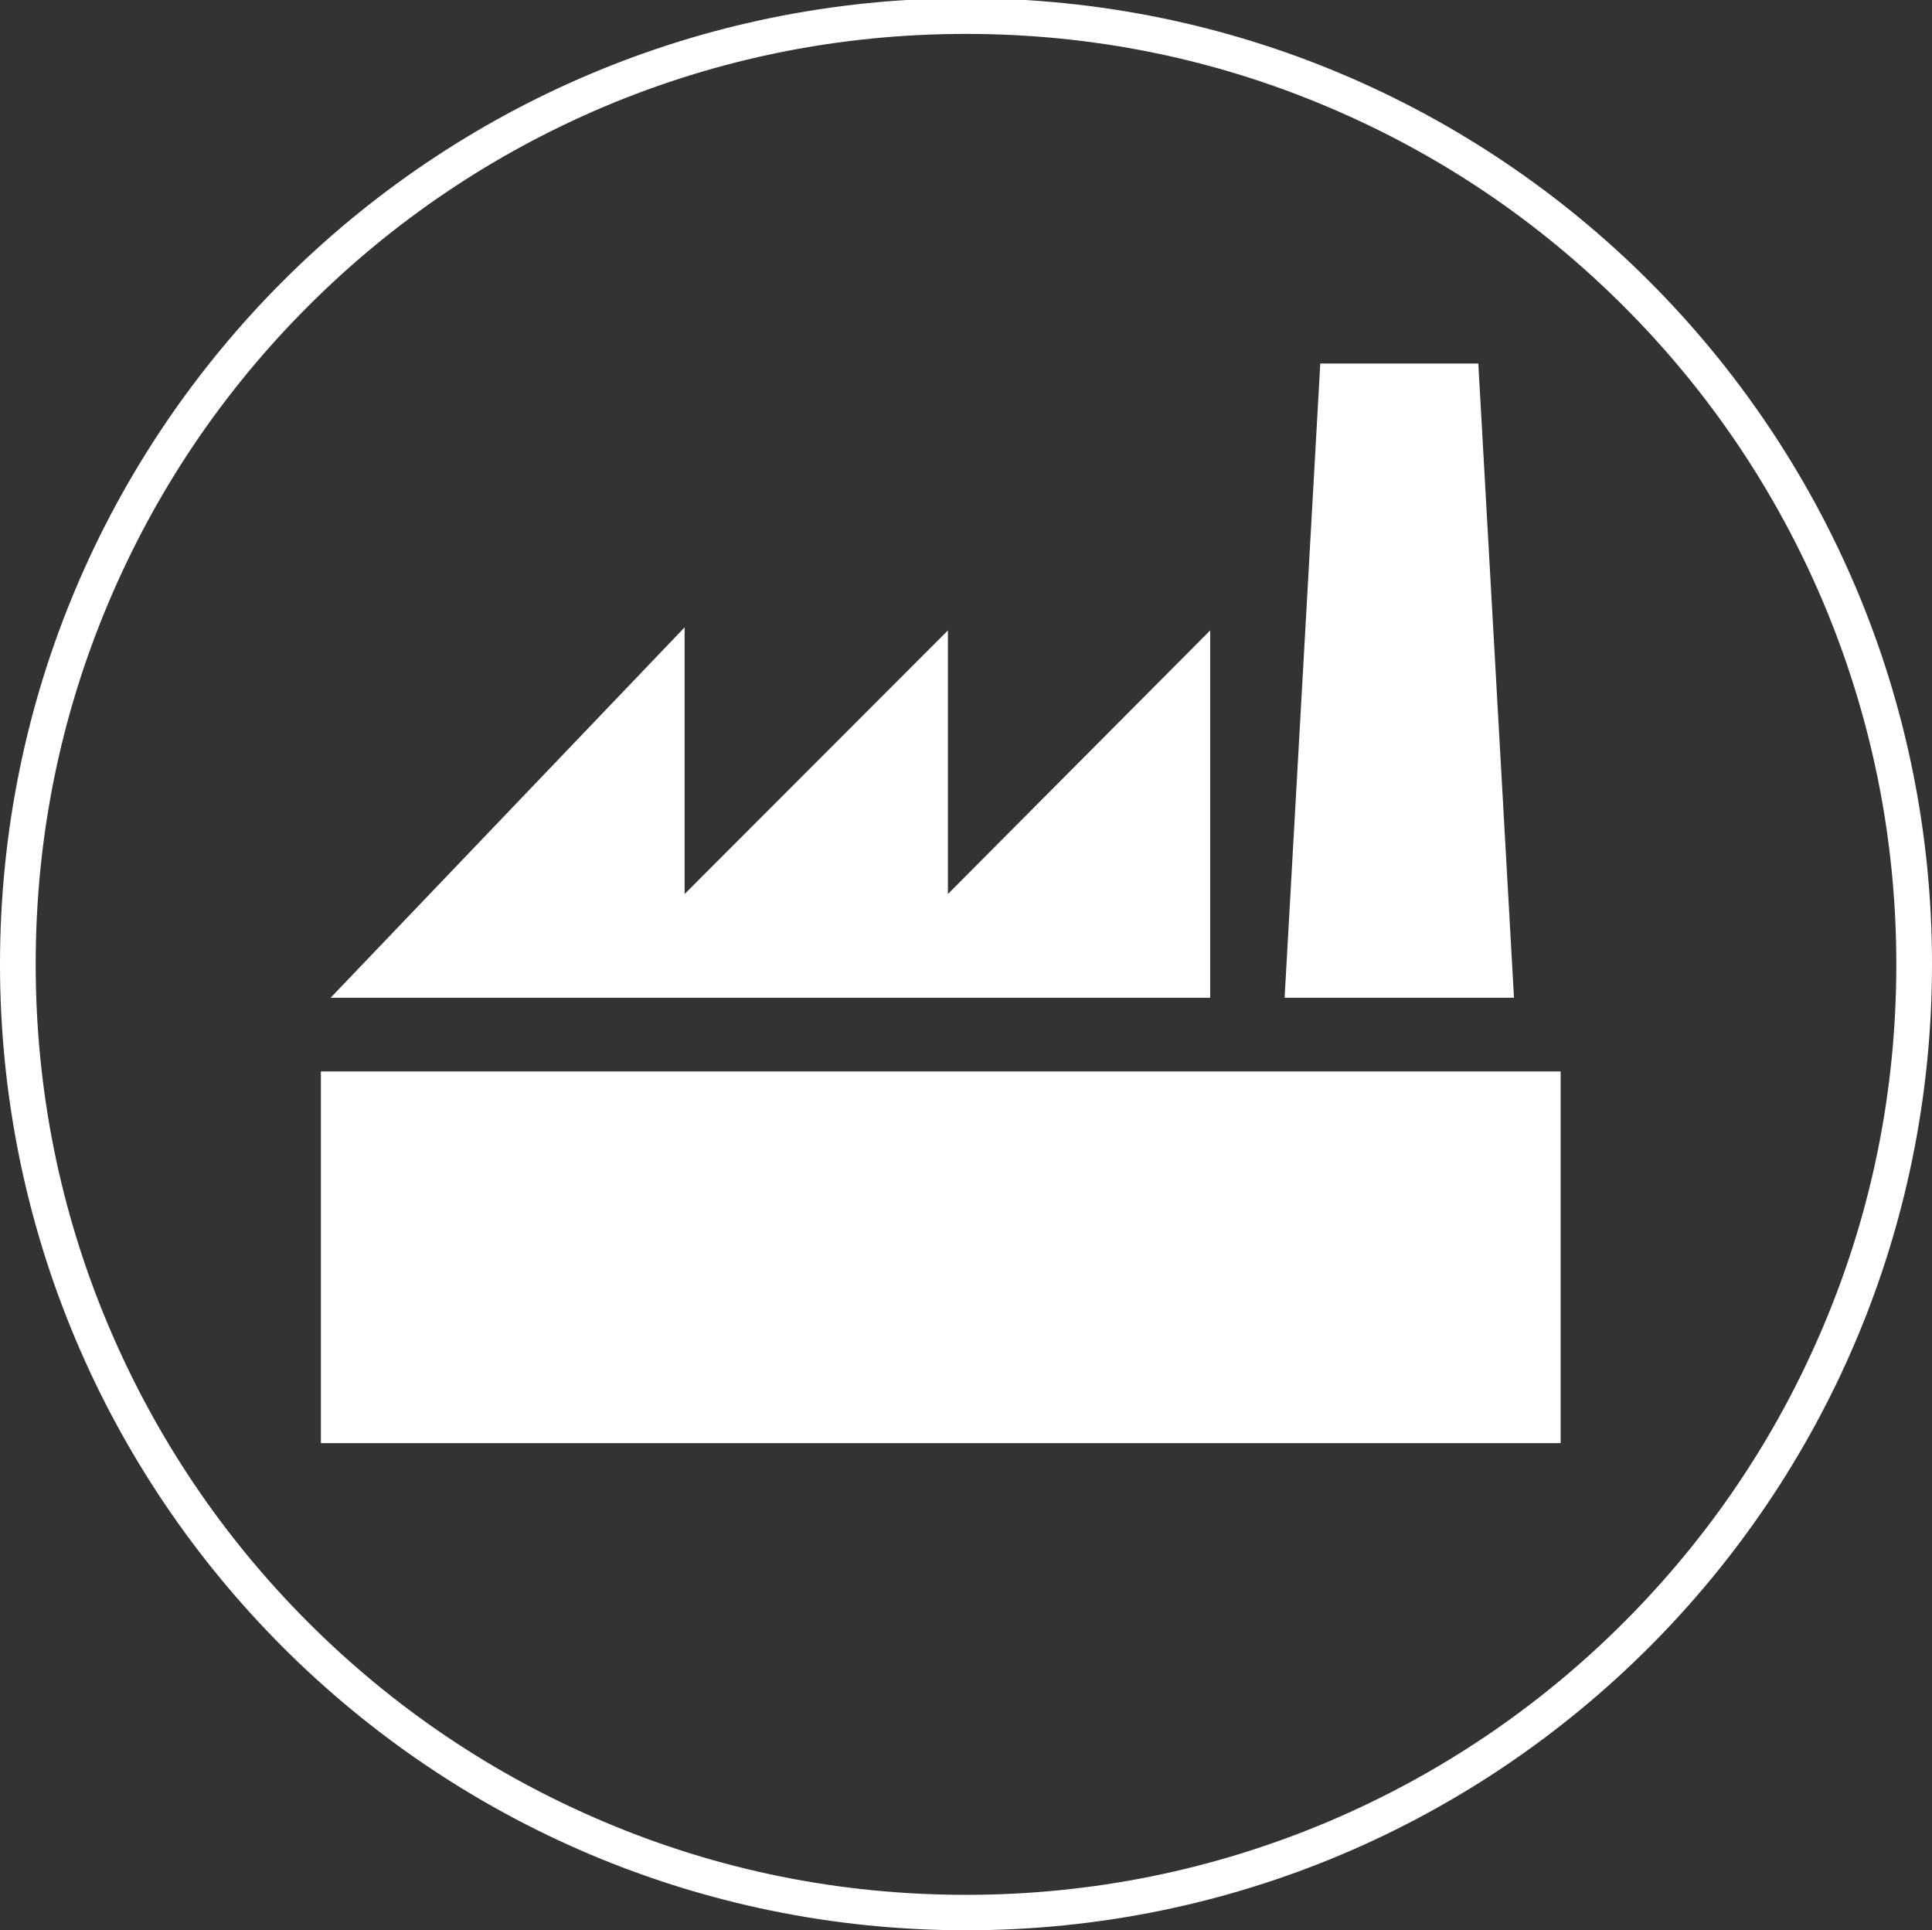
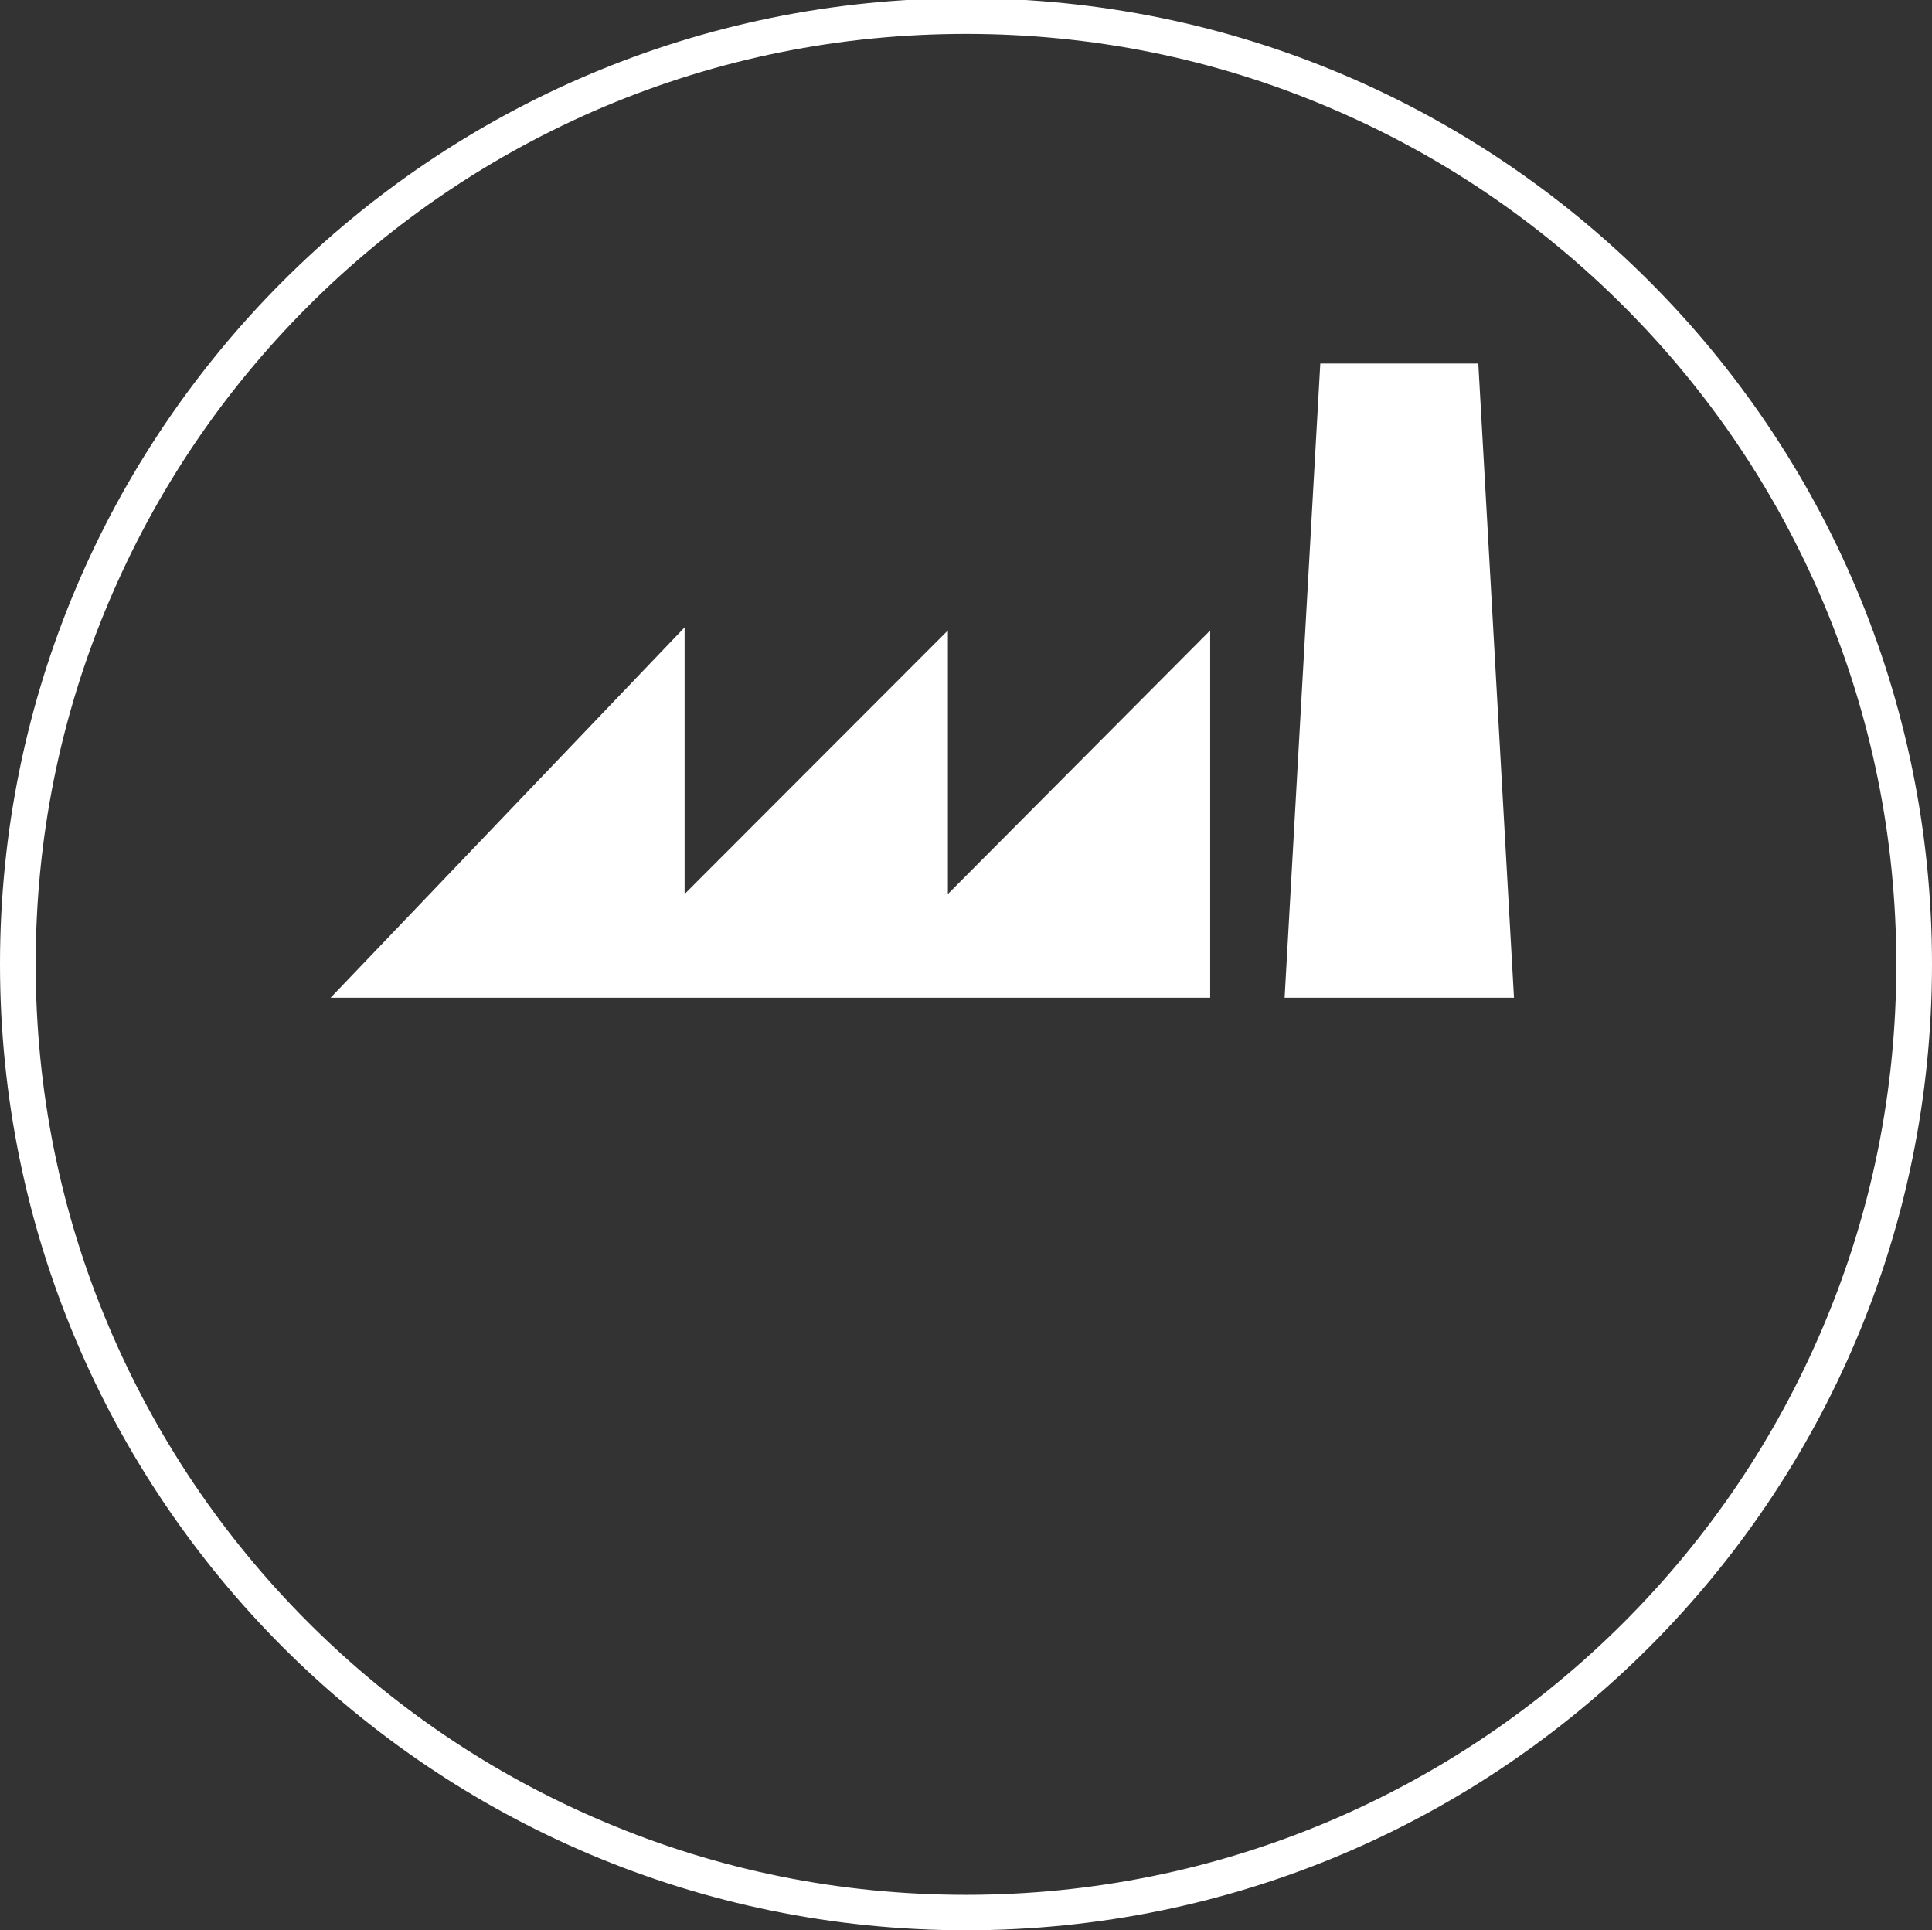
<svg xmlns="http://www.w3.org/2000/svg" version="1.1" id="Ebene_1" x="0px" y="0px" viewBox="0 0 758 757.2" style="enable-background:new 0 0 758 757.2;" xml:space="preserve">
  <rect x="0" y="0" width="758" height="757.2" fill="#333333" stroke="none" />
  <style type="text/css"> .st0{fill:#FFFFFF;} </style>
  <path class="st0" d="M379,13.3c49.3,0,97.1,9.6,142.1,28.7c43.5,18.4,82.5,44.7,116,78.2s59.8,72.6,78.2,116 c19,45,28.7,92.8,28.7,142.1s-9.6,97.1-28.7,142.1c-18.4,43.5-44.7,82.5-78.2,116s-72.6,59.8-116,78.2c-45,19-92.8,28.7-142.1,28.7 s-97.1-9.6-142.1-28.7c-43.5-18.4-82.5-44.7-116-78.2s-59.8-72.6-78.2-116C23.6,475.4,14,427.5,14,378.2s9.6-97.1,28.7-142.1 c18.4-43.5,44.7-82.5,78.2-116s72.6-59.8,116-78.2C281.9,22.9,329.7,13.3,379,13.3 M379-0.7C169.7-0.7,0,168.9,0,378.2 s169.7,379,379,379s379-169.7,379-379S588.3-0.7,379-0.7L379-0.7z" />
  <g>
    <polygon class="st0" points="594,391.4 504,391.4 518,142.6 580,142.6 " />
    <polygon class="st0" points="371.9,350.7 371.9,247.3 268.6,350.7 268.6,246.1 129.7,391.4 474.8,391.4 474.8,247.3 " />
-     <rect x="125.9" y="420.3" class="st0" width="486.4" height="145.8" />
  </g>
</svg>